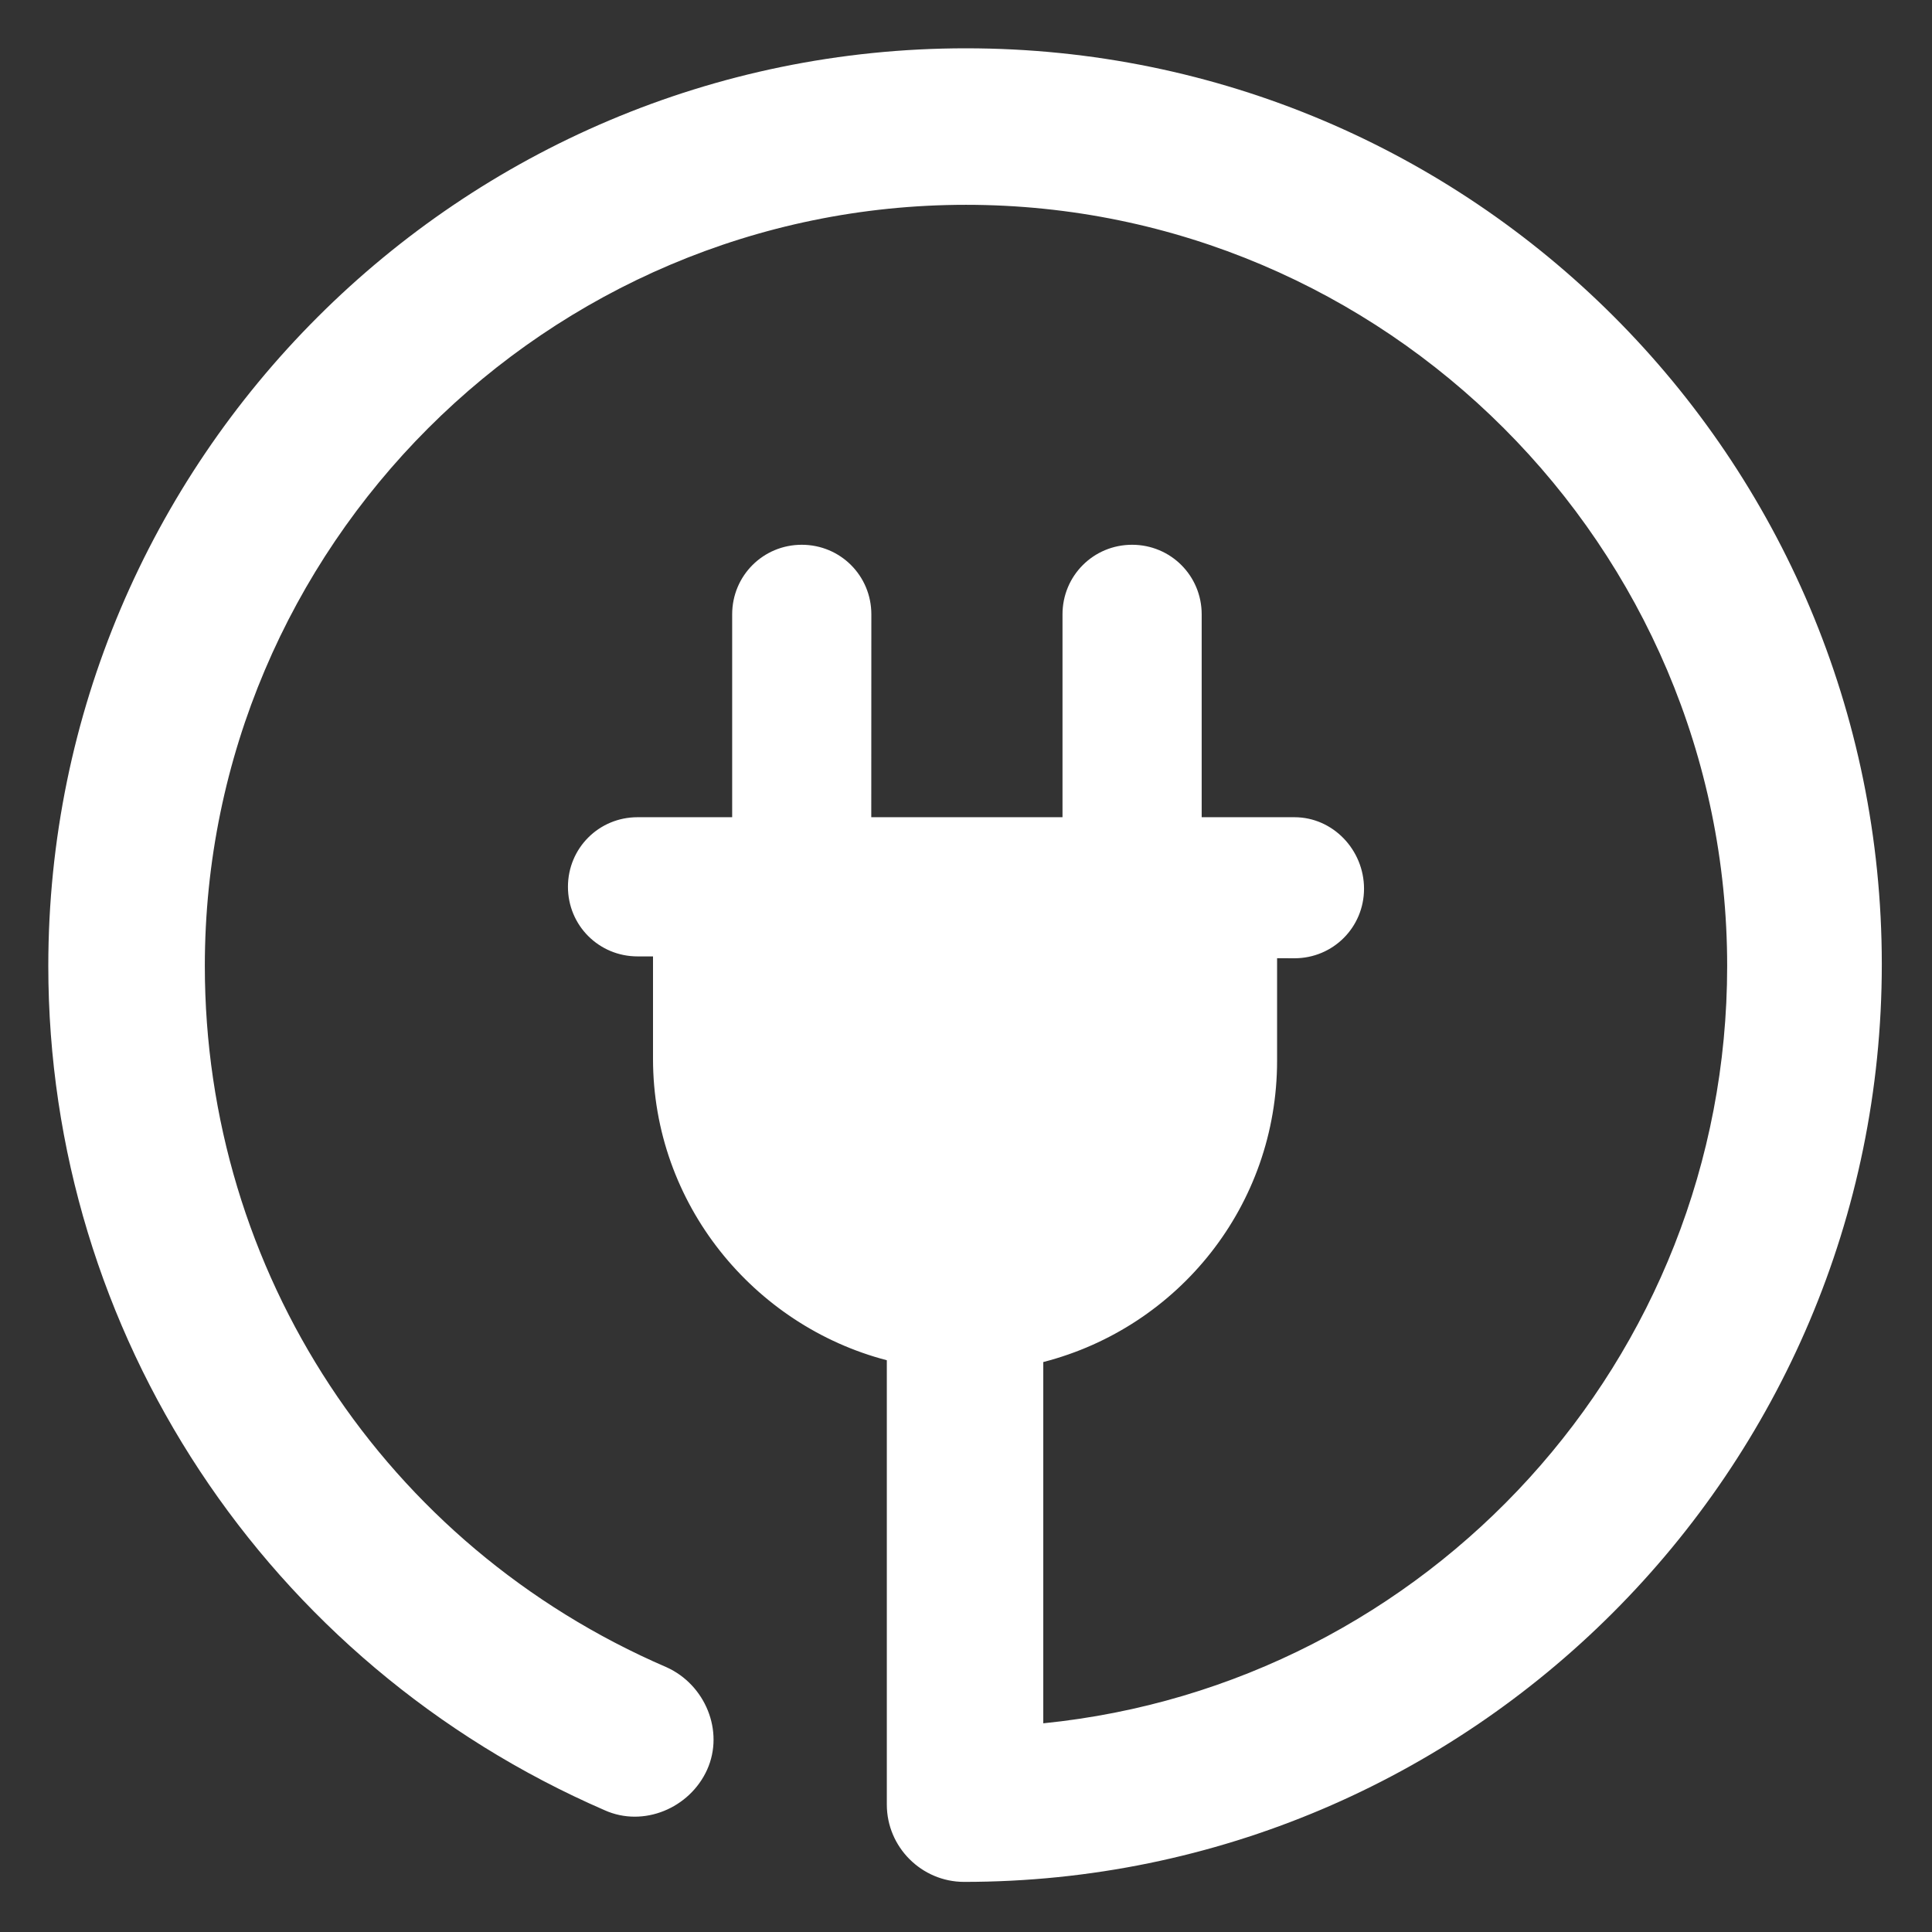
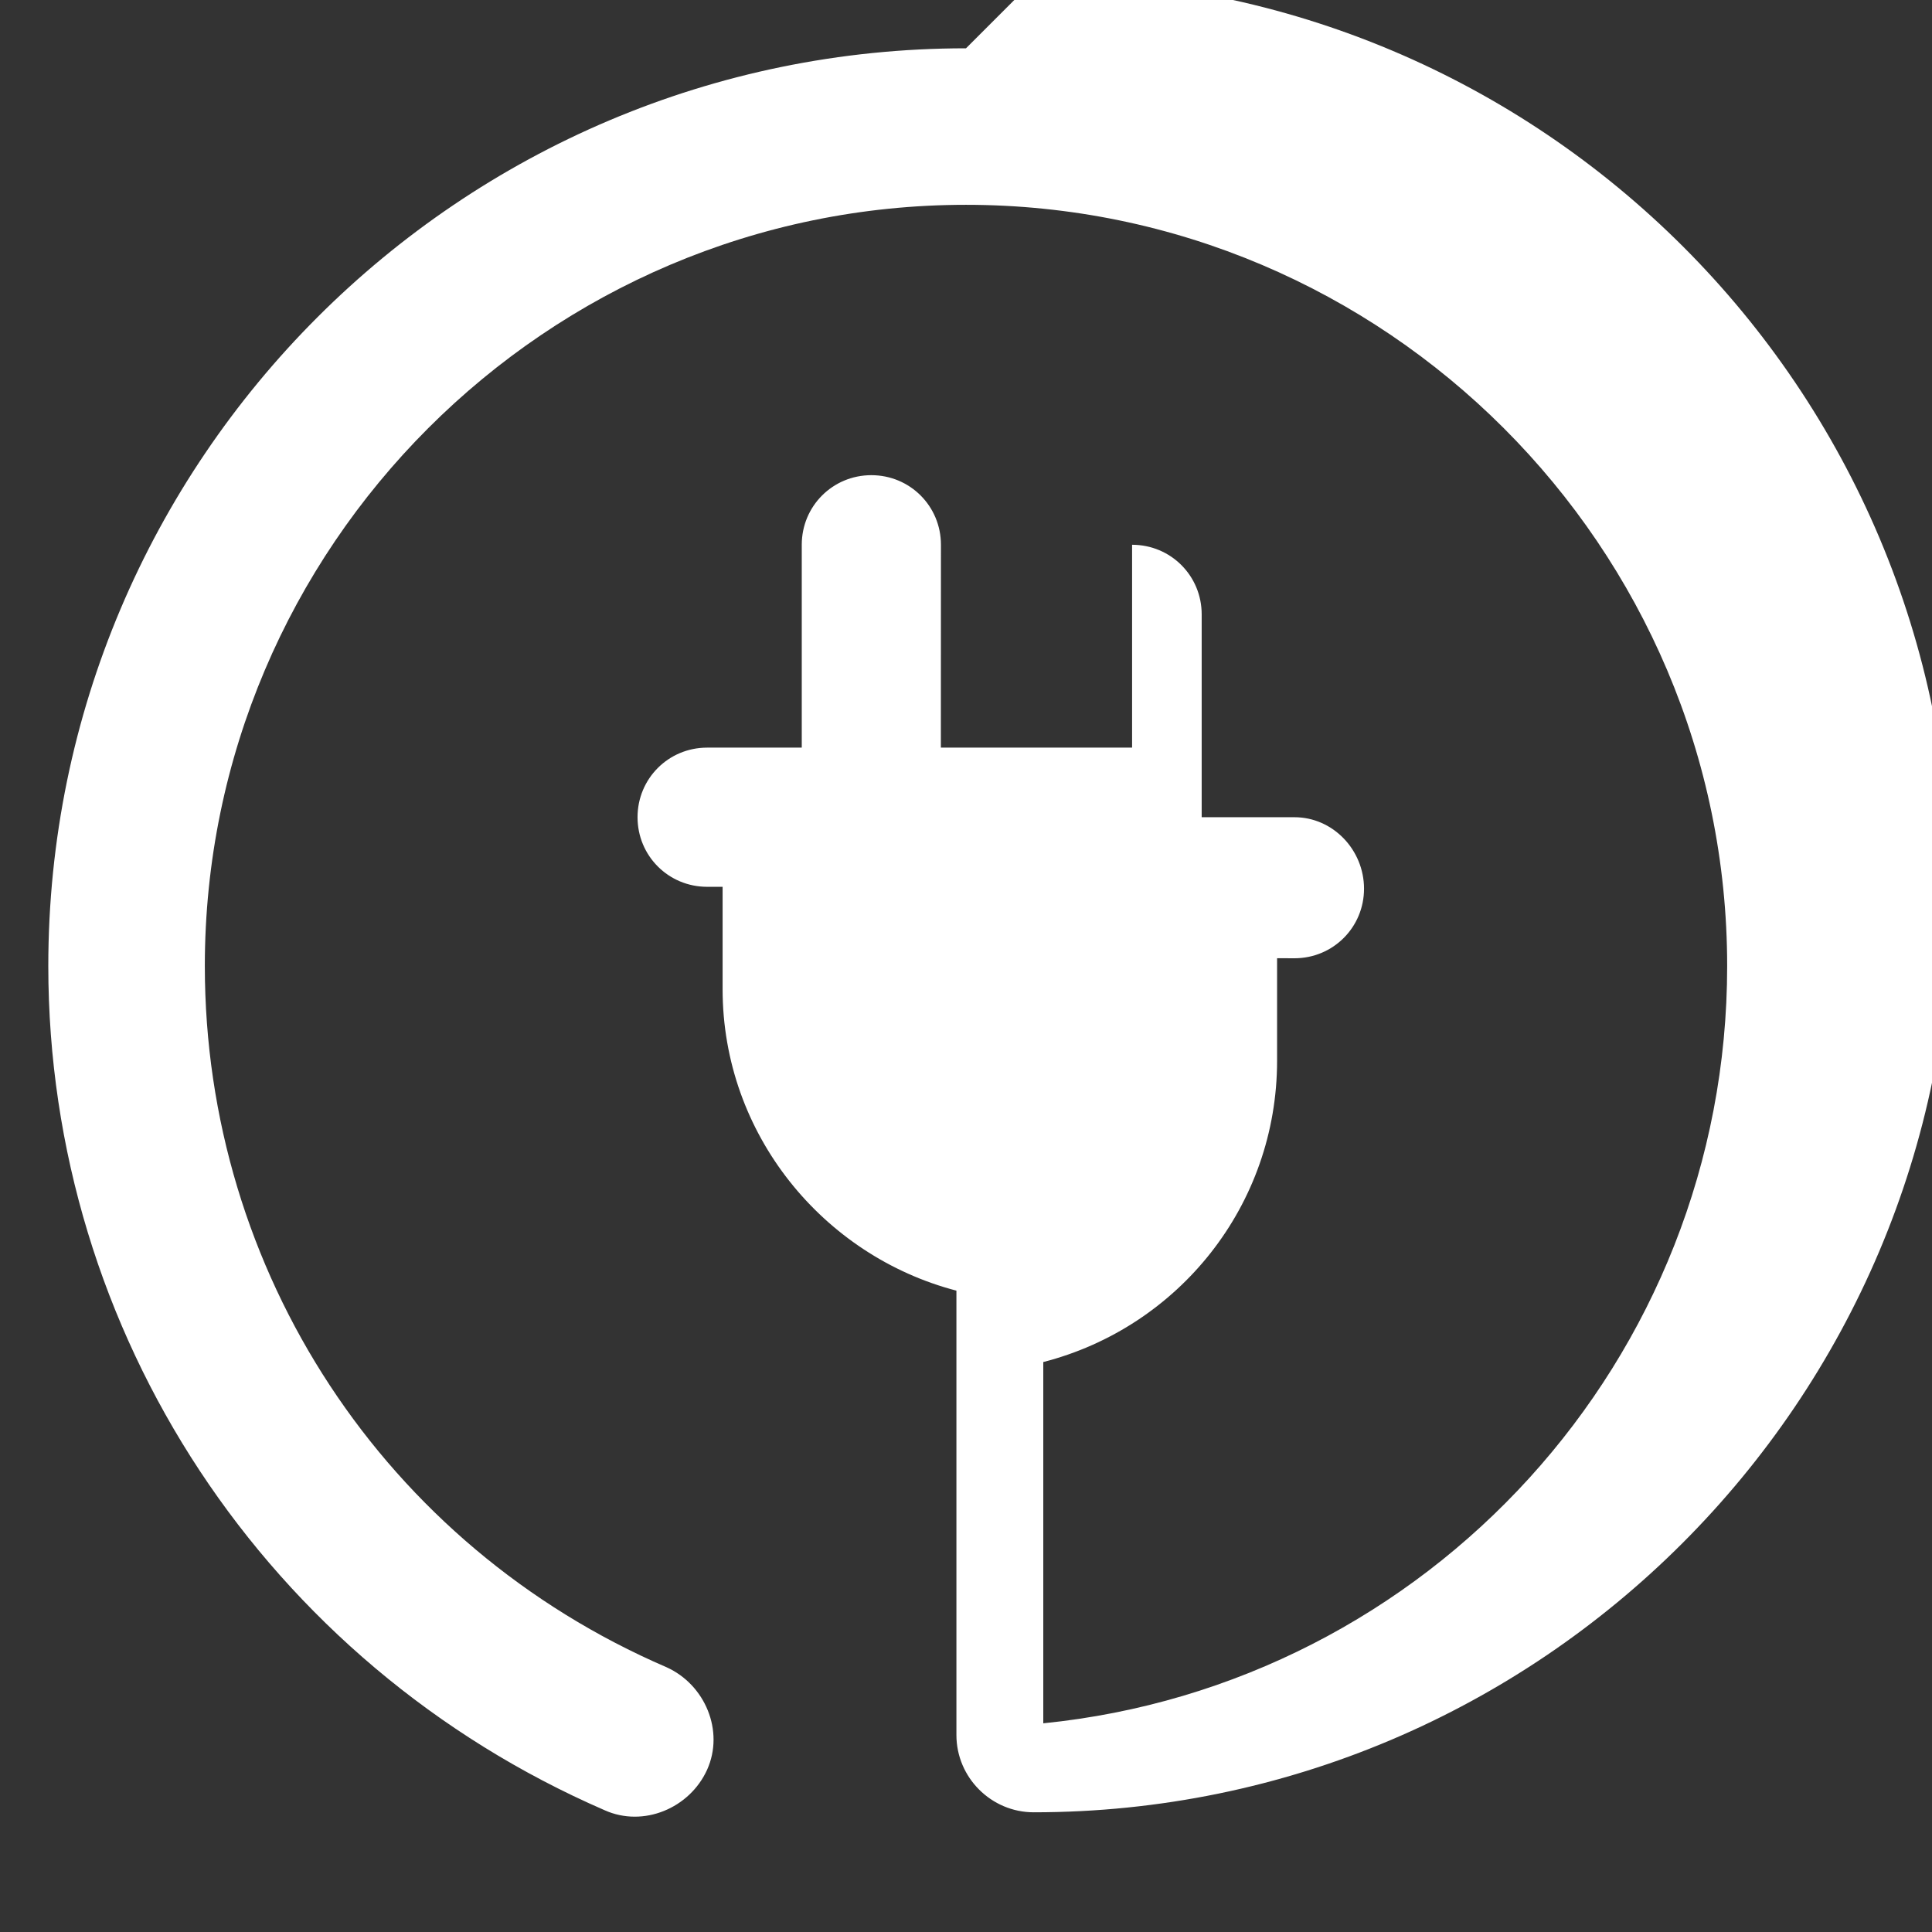
<svg xmlns="http://www.w3.org/2000/svg" fill="#FFFFFF" width="100pt" height="100pt" version="1.1" viewBox="0 0 100 100">
  <rect x="0" y="0" width="100" height="100" fill="#333333" stroke="none" />
-   <path d="m50 2.5c-26.199 0-47.5 21.301-47.5 47.5 0 19 11.301 36.102 28.801 43.699 2 0.898 4.398-0.102 5.301-2.102 0.898-2-0.102-4.398-2.102-5.301-14.602-6.297-23.898-20.496-23.898-36.297 0-21.699 17.699-39.398 39.398-39.398s39.398 17.699 39.398 39.398c0 20.398-15.5 37.199-35.398 39.199v-18.699c7-1.801 12.102-8.102 12.102-15.602v-5.301l0.898 0.004c2 0 3.602-1.602 3.602-3.602s-1.602-3.699-3.602-3.699h-4.801v-10.5c0-2-1.602-3.602-3.602-3.602s-3.602 1.602-3.602 3.602v10.5h-9.898l0.004-10.5c0-2-1.602-3.602-3.602-3.602s-3.602 1.602-3.602 3.602v10.5h-4.898c-2 0-3.602 1.602-3.602 3.602s1.602 3.602 3.602 3.602h0.801v5.301c0 7.5 5.199 13.801 12.102 15.602v23c0 2.199 1.801 4 4 4 26.199 0 47.5-21.301 47.5-47.5-0.004-26.207-21.203-47.406-47.402-47.406z" />
+   <path d="m50 2.5c-26.199 0-47.5 21.301-47.5 47.5 0 19 11.301 36.102 28.801 43.699 2 0.898 4.398-0.102 5.301-2.102 0.898-2-0.102-4.398-2.102-5.301-14.602-6.297-23.898-20.496-23.898-36.297 0-21.699 17.699-39.398 39.398-39.398s39.398 17.699 39.398 39.398c0 20.398-15.5 37.199-35.398 39.199v-18.699c7-1.801 12.102-8.102 12.102-15.602v-5.301l0.898 0.004c2 0 3.602-1.602 3.602-3.602s-1.602-3.699-3.602-3.699h-4.801v-10.5c0-2-1.602-3.602-3.602-3.602v10.5h-9.898l0.004-10.5c0-2-1.602-3.602-3.602-3.602s-3.602 1.602-3.602 3.602v10.5h-4.898c-2 0-3.602 1.602-3.602 3.602s1.602 3.602 3.602 3.602h0.801v5.301c0 7.5 5.199 13.801 12.102 15.602v23c0 2.199 1.801 4 4 4 26.199 0 47.5-21.301 47.5-47.5-0.004-26.207-21.203-47.406-47.402-47.406z" />
</svg>